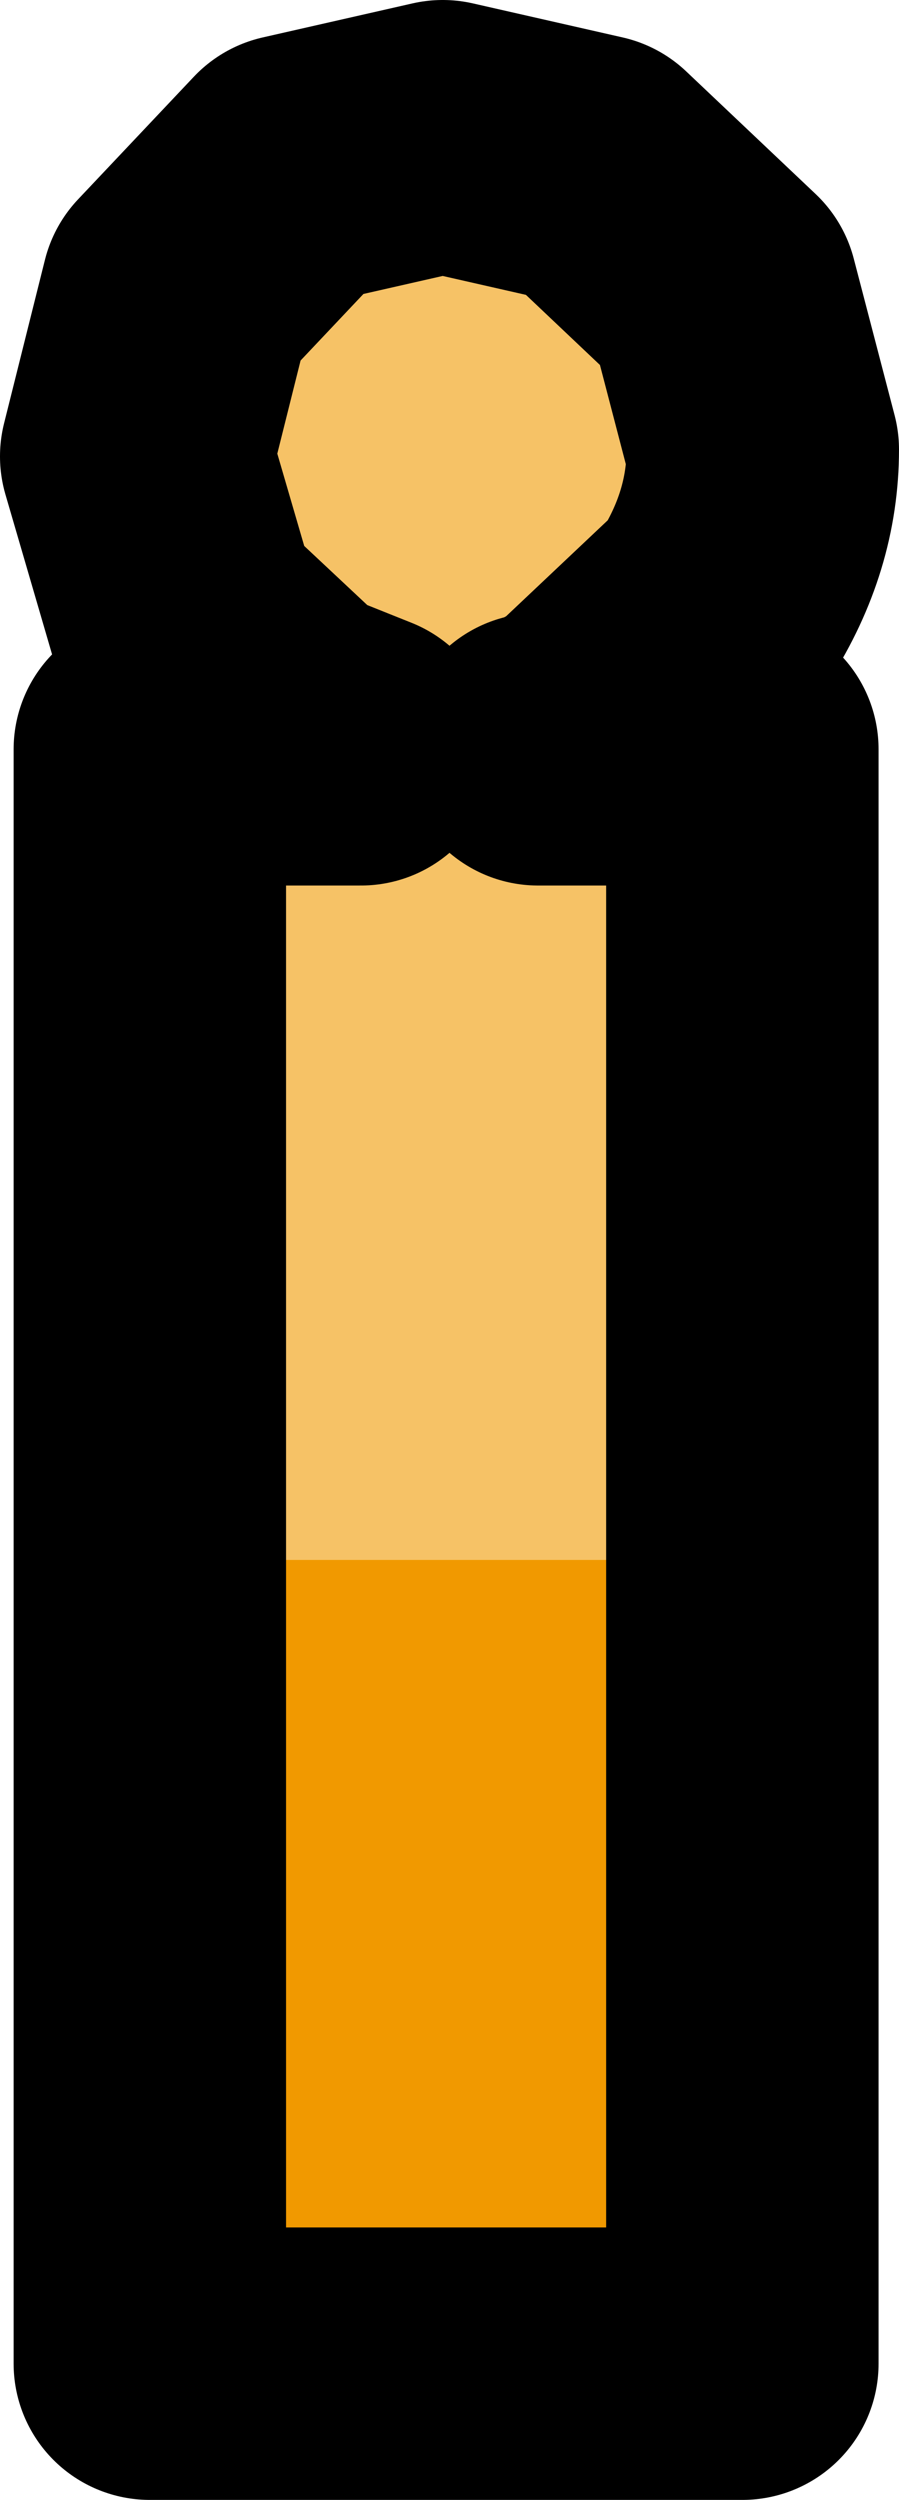
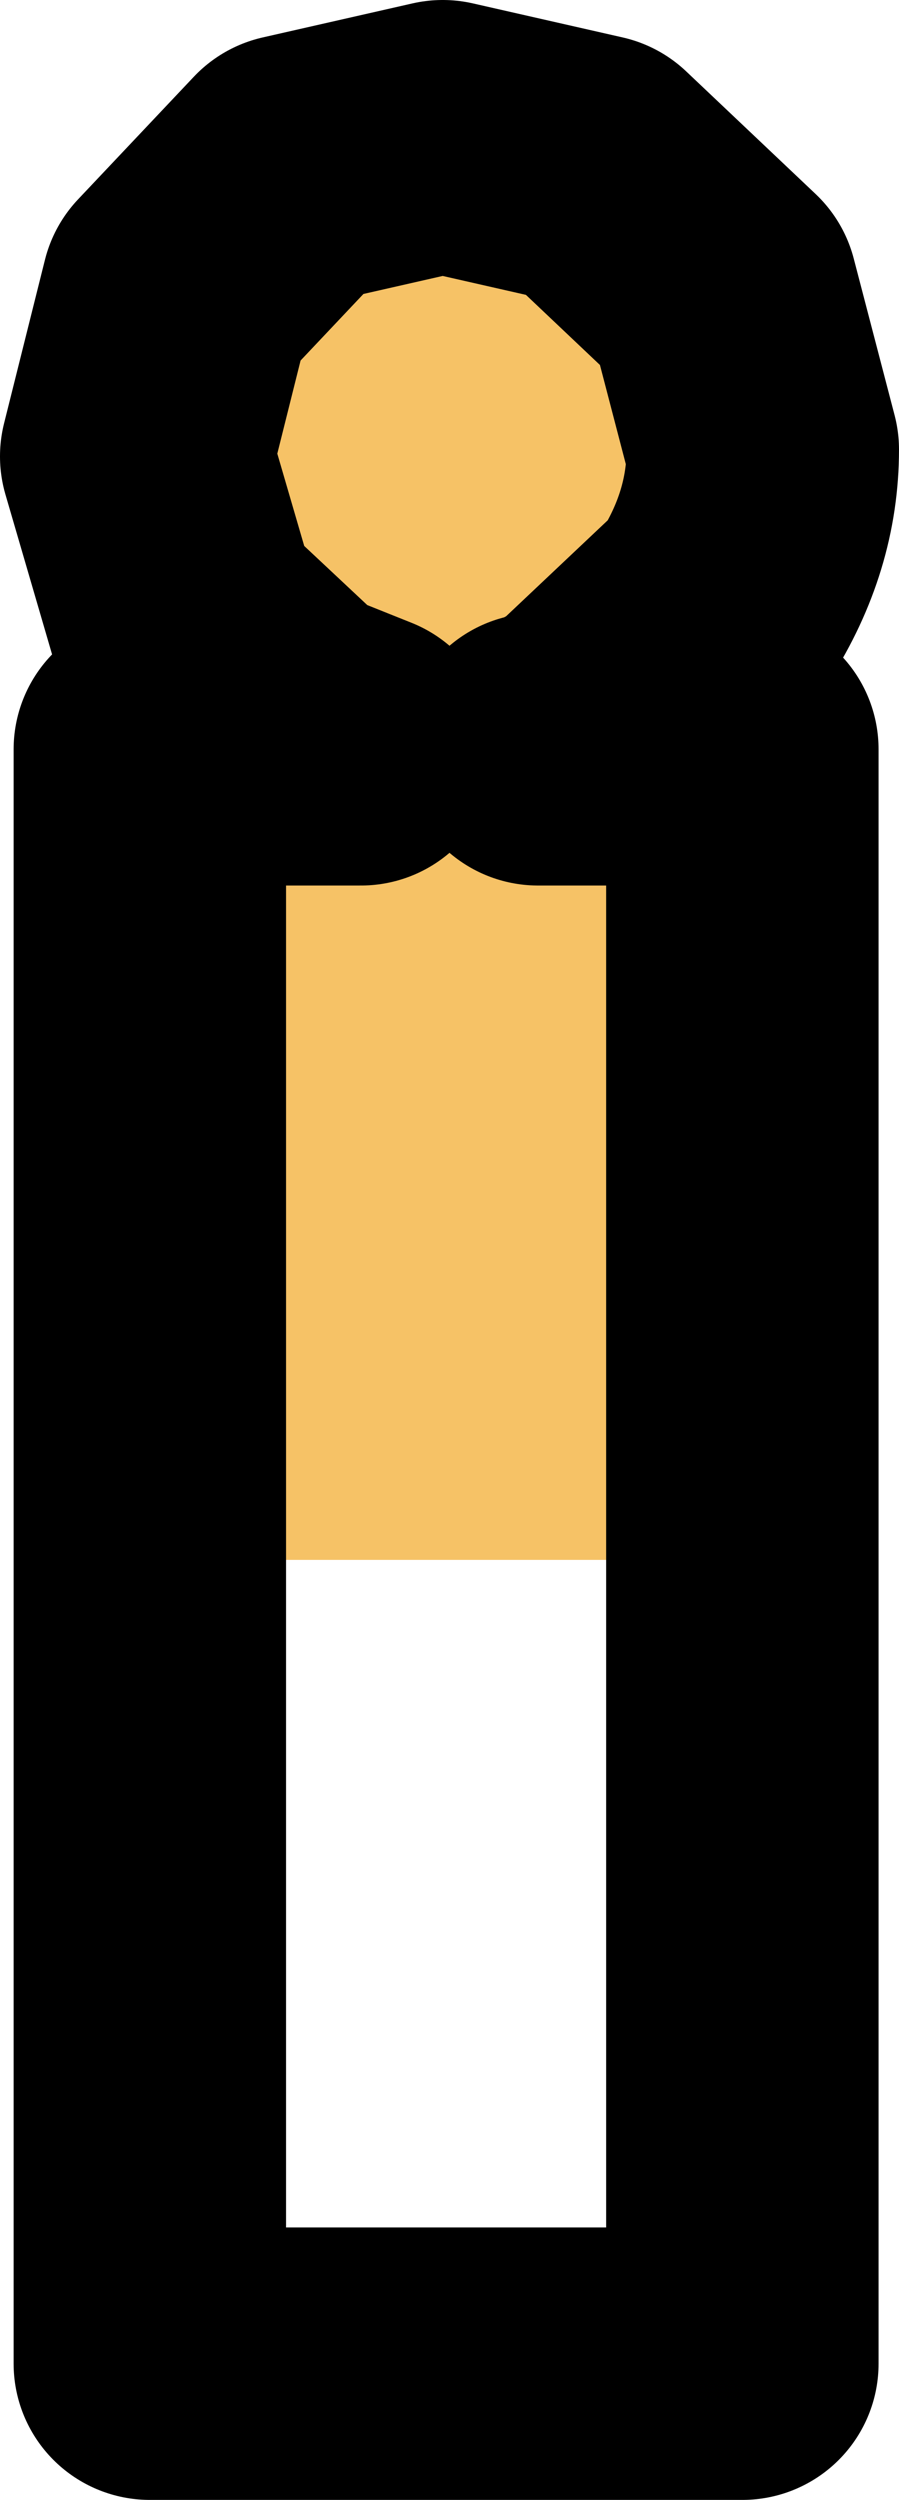
<svg xmlns="http://www.w3.org/2000/svg" height="18.35px" width="6.6px">
  <g transform="matrix(1.0, 0.0, 0.0, 1.0, 3.3, 9.2)">
-     <path d="M-2.2 2.25 L-2.2 -3.7 -0.65 -3.7 -1.15 -3.9 -1.95 -4.65 -2.3 -5.85 -2.0 -7.05 -1.15 -7.95 -0.05 -8.2 1.05 -7.95 2.0 -7.05 2.3 -5.9 Q2.3 -5.3 1.95 -4.75 L1.05 -3.9 Q0.85 -3.75 0.65 -3.7 L2.15 -3.7 2.15 2.25 -2.2 2.25" fill="#f6c266" fill-rule="evenodd" stroke="none" />
-     <path d="M2.15 2.25 L2.15 8.15 -2.2 8.15 -2.2 2.25 2.15 2.25" fill="#f19900" fill-rule="evenodd" stroke="none" />
+     <path d="M-2.2 2.25 L-2.2 -3.7 -0.65 -3.7 -1.15 -3.9 -1.95 -4.65 -2.3 -5.85 -2.0 -7.05 -1.15 -7.95 -0.05 -8.2 1.05 -7.95 2.0 -7.05 2.3 -5.9 Q2.3 -5.3 1.95 -4.75 Q0.85 -3.75 0.65 -3.7 L2.15 -3.7 2.15 2.25 -2.2 2.25" fill="#f6c266" fill-rule="evenodd" stroke="none" />
    <path d="M-2.2 2.25 L-2.2 -3.7 -0.65 -3.7 -1.15 -3.9 -1.95 -4.65 -2.3 -5.85 -2.0 -7.05 -1.15 -7.95 -0.05 -8.2 1.05 -7.95 2.0 -7.05 2.3 -5.9 Q2.3 -5.3 1.95 -4.75 L1.05 -3.9 Q0.85 -3.75 0.65 -3.7 L2.15 -3.7 2.15 2.25 2.15 8.15 -2.2 8.15 -2.2 2.25 Z" fill="none" stroke="#000000" stroke-linecap="round" stroke-linejoin="round" stroke-width="2.0" />
  </g>
</svg>